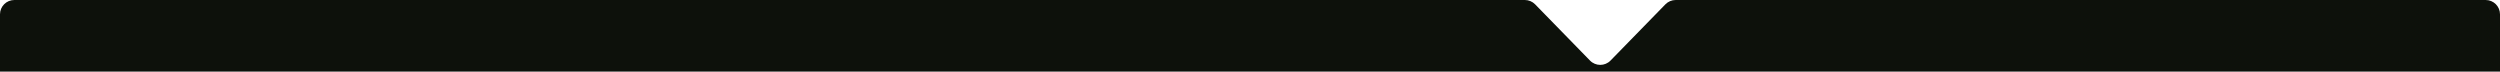
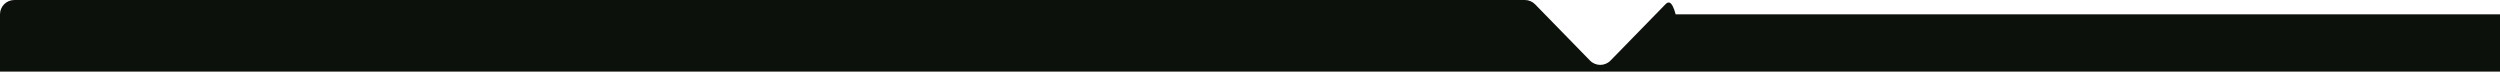
<svg xmlns="http://www.w3.org/2000/svg" width="1920" height="55" viewBox="0 0 1920 55" fill="none">
-   <path fill-rule="evenodd" clip-rule="evenodd" d="M1236.87 46.516C1232.56 50.937 1225.44 50.937 1221.13 46.516L1178.96 3.316C1176.89 1.196 1174.05 0 1171.09 0H11C4.925 0 0 4.925 0 11V1029C0 1035.08 4.925 1040 11 1040H486.357C489.321 1040 492.159 1038.8 494.229 1036.68L533.882 996.063C538.198 991.642 545.308 991.642 549.624 996.063L589.277 1036.68C591.347 1038.8 594.185 1040 597.149 1040H1909C1915.08 1040 1920 1035.08 1920 1029V11C1920 4.925 1915.08 0 1909 0H1286.91C1283.95 0 1281.11 1.196 1279.04 3.316L1236.87 46.516Z" fill="#0D110B" />
+   <path fill-rule="evenodd" clip-rule="evenodd" d="M1236.87 46.516C1232.56 50.937 1225.44 50.937 1221.13 46.516L1178.96 3.316C1176.89 1.196 1174.05 0 1171.09 0H11C4.925 0 0 4.925 0 11V1029C0 1035.08 4.925 1040 11 1040H486.357C489.321 1040 492.159 1038.8 494.229 1036.68L533.882 996.063C538.198 991.642 545.308 991.642 549.624 996.063L589.277 1036.68C591.347 1038.8 594.185 1040 597.149 1040H1909C1915.08 1040 1920 1035.08 1920 1029V11H1286.91C1283.95 0 1281.11 1.196 1279.04 3.316L1236.87 46.516Z" fill="#0D110B" />
</svg>